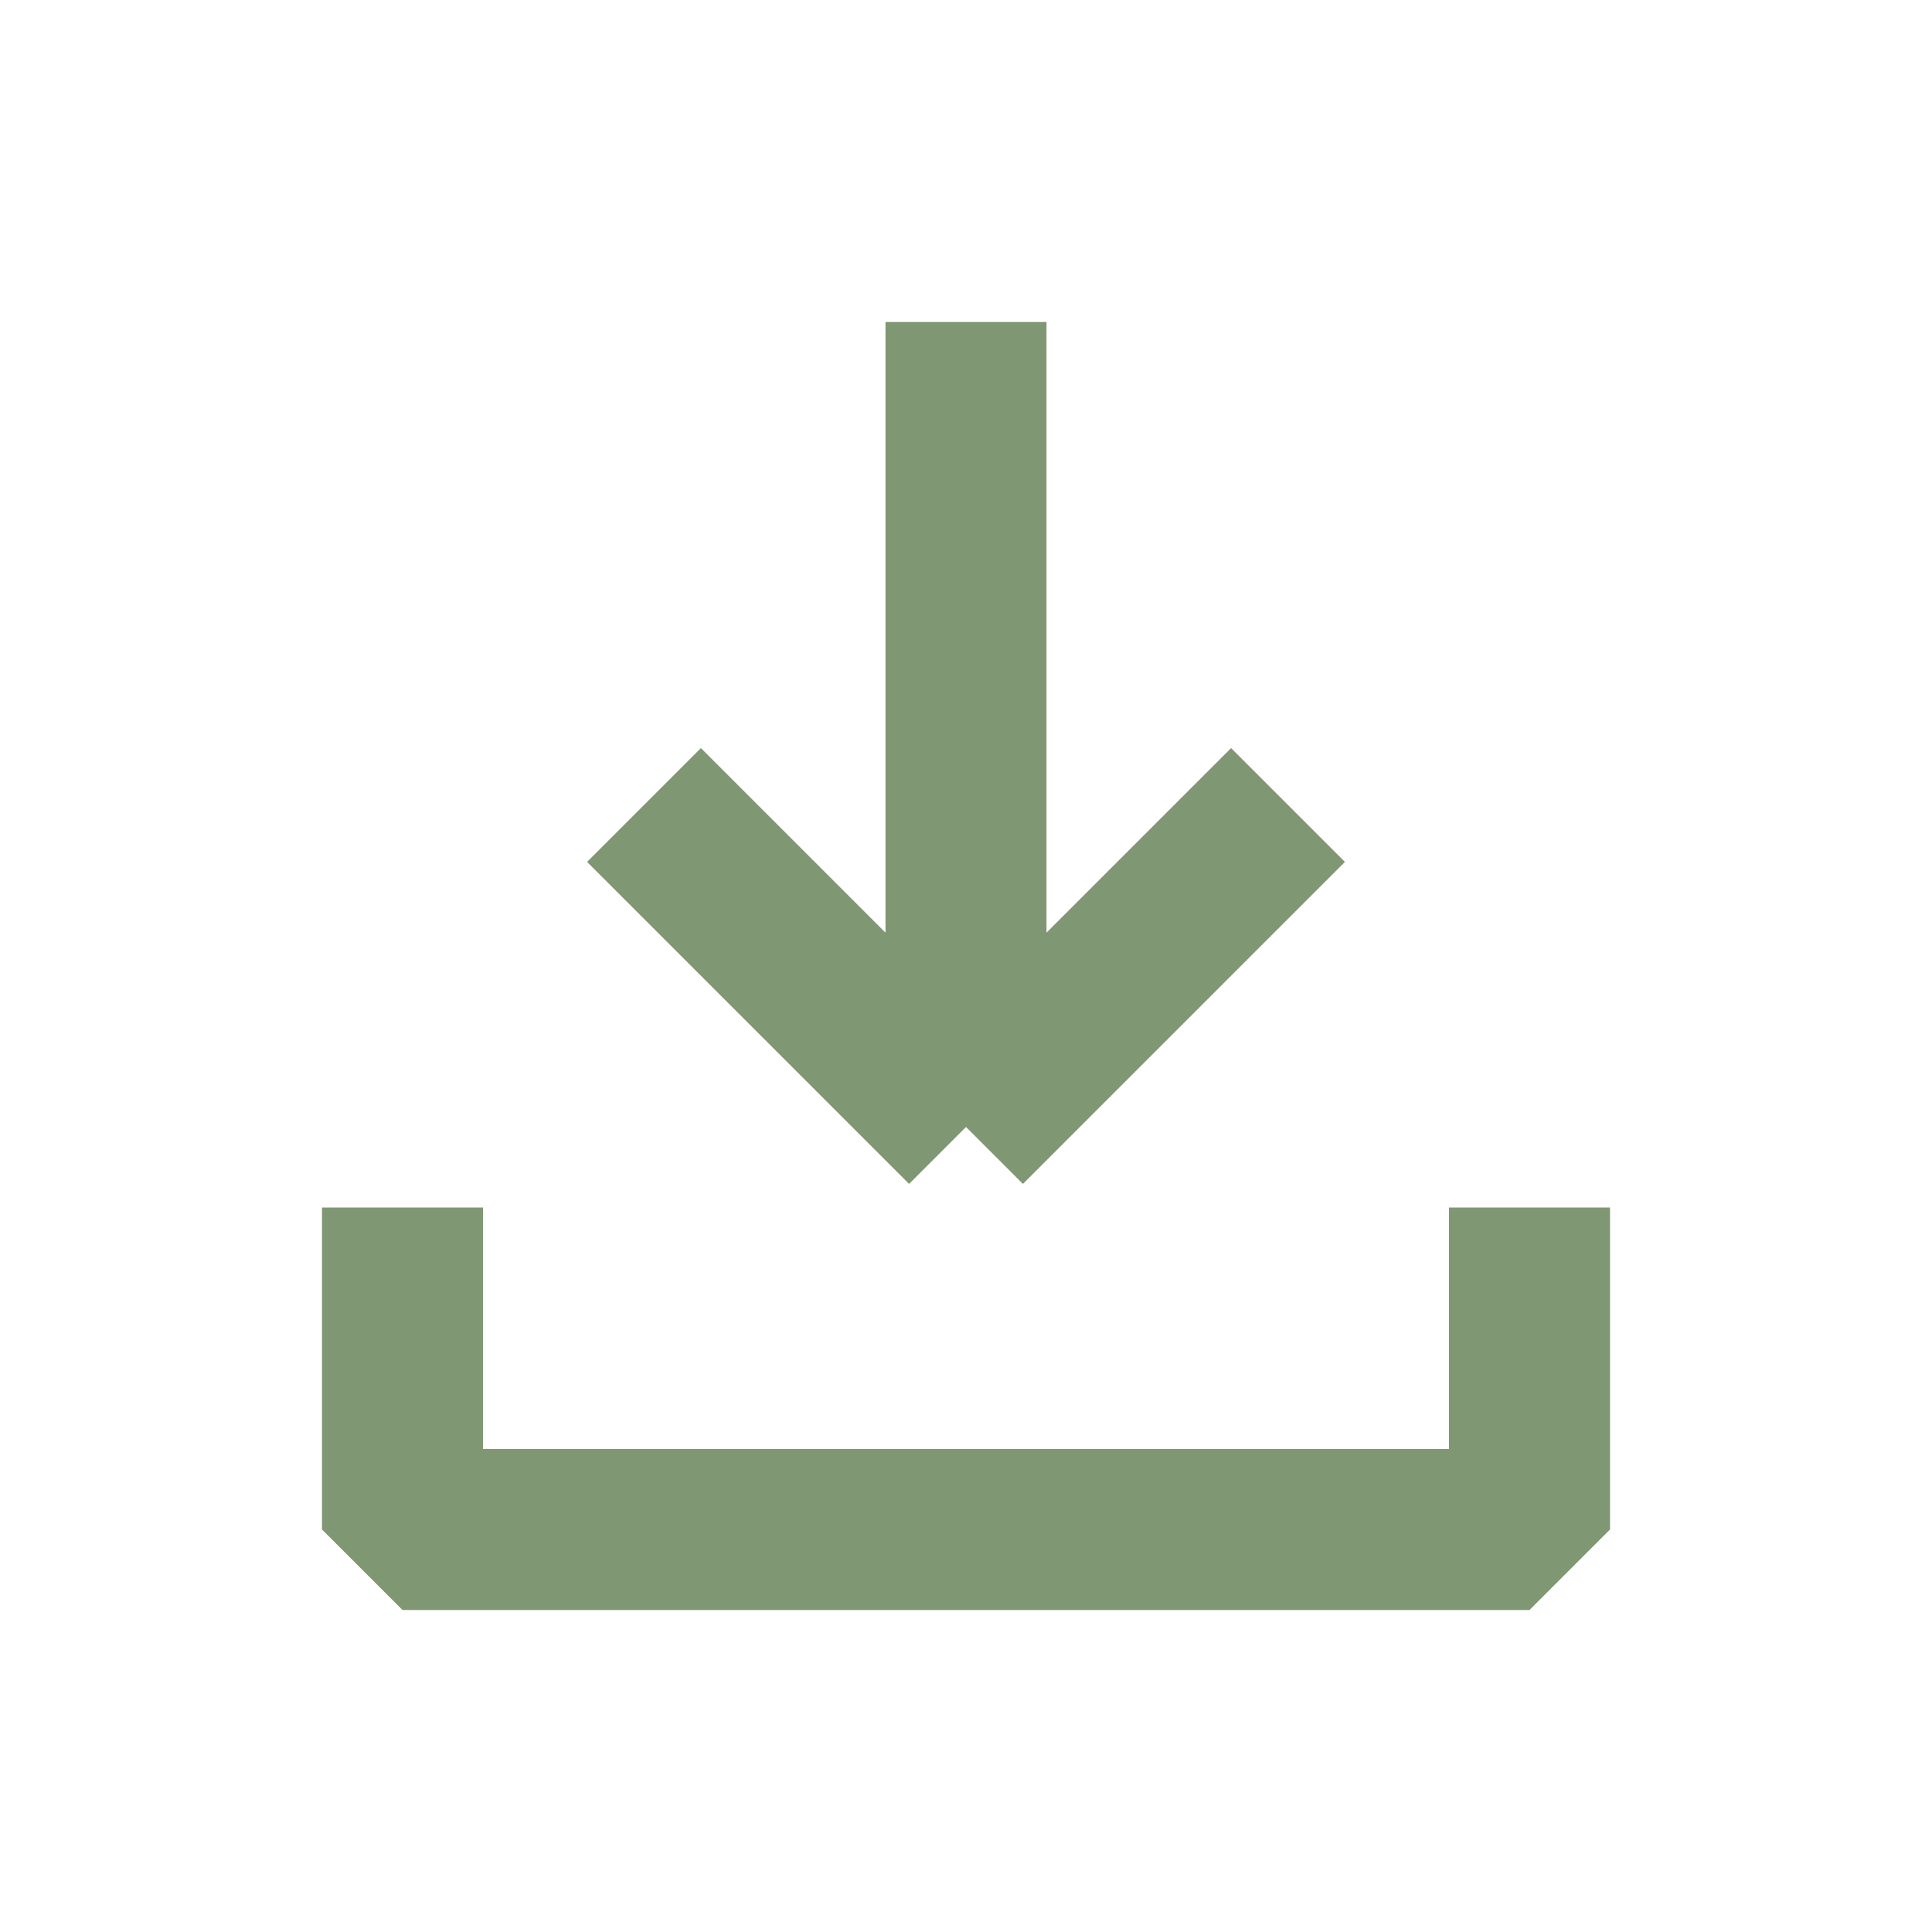
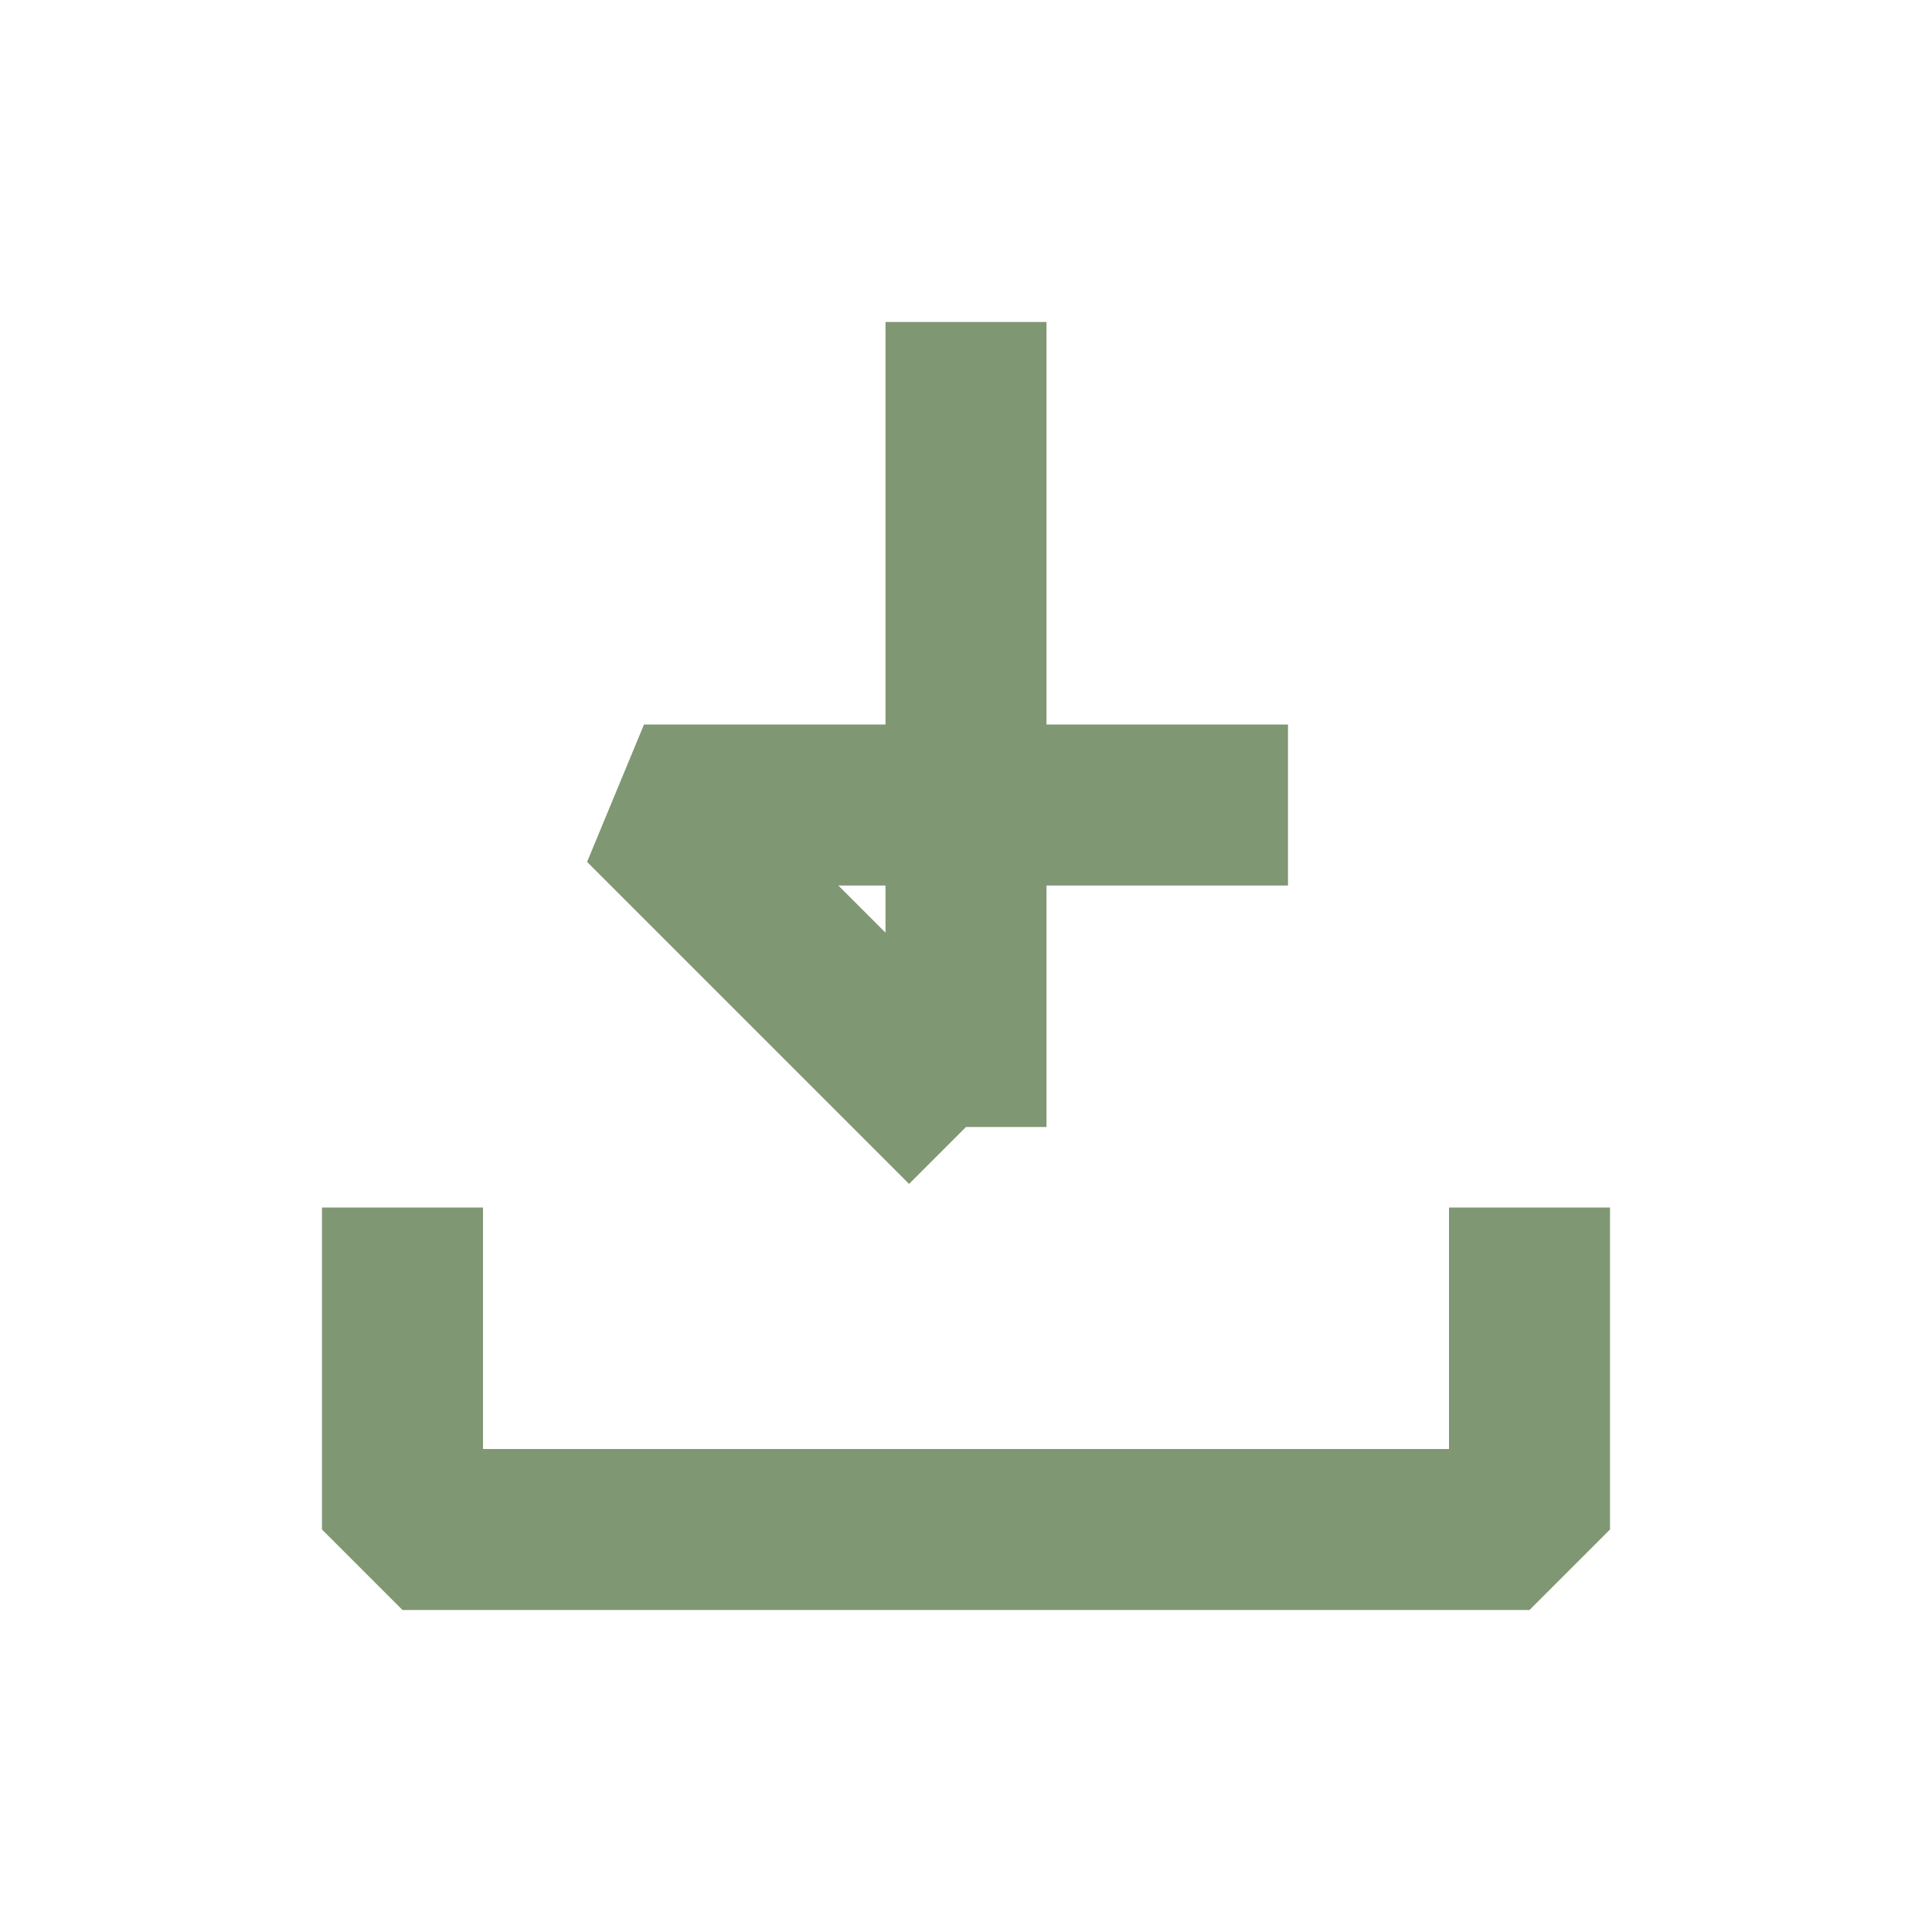
<svg xmlns="http://www.w3.org/2000/svg" width="24" height="24" viewBox="0 0 24 24" fill="none">
-   <path d="M5 15V19H19V15M12 14L8 10M12 14L16 10M12 14V4" stroke="#809773" stroke-width="2" stroke-linejoin="bevel" />
+   <path d="M5 15V19H19V15M12 14L8 10L16 10M12 14V4" stroke="#809773" stroke-width="2" stroke-linejoin="bevel" />
</svg>